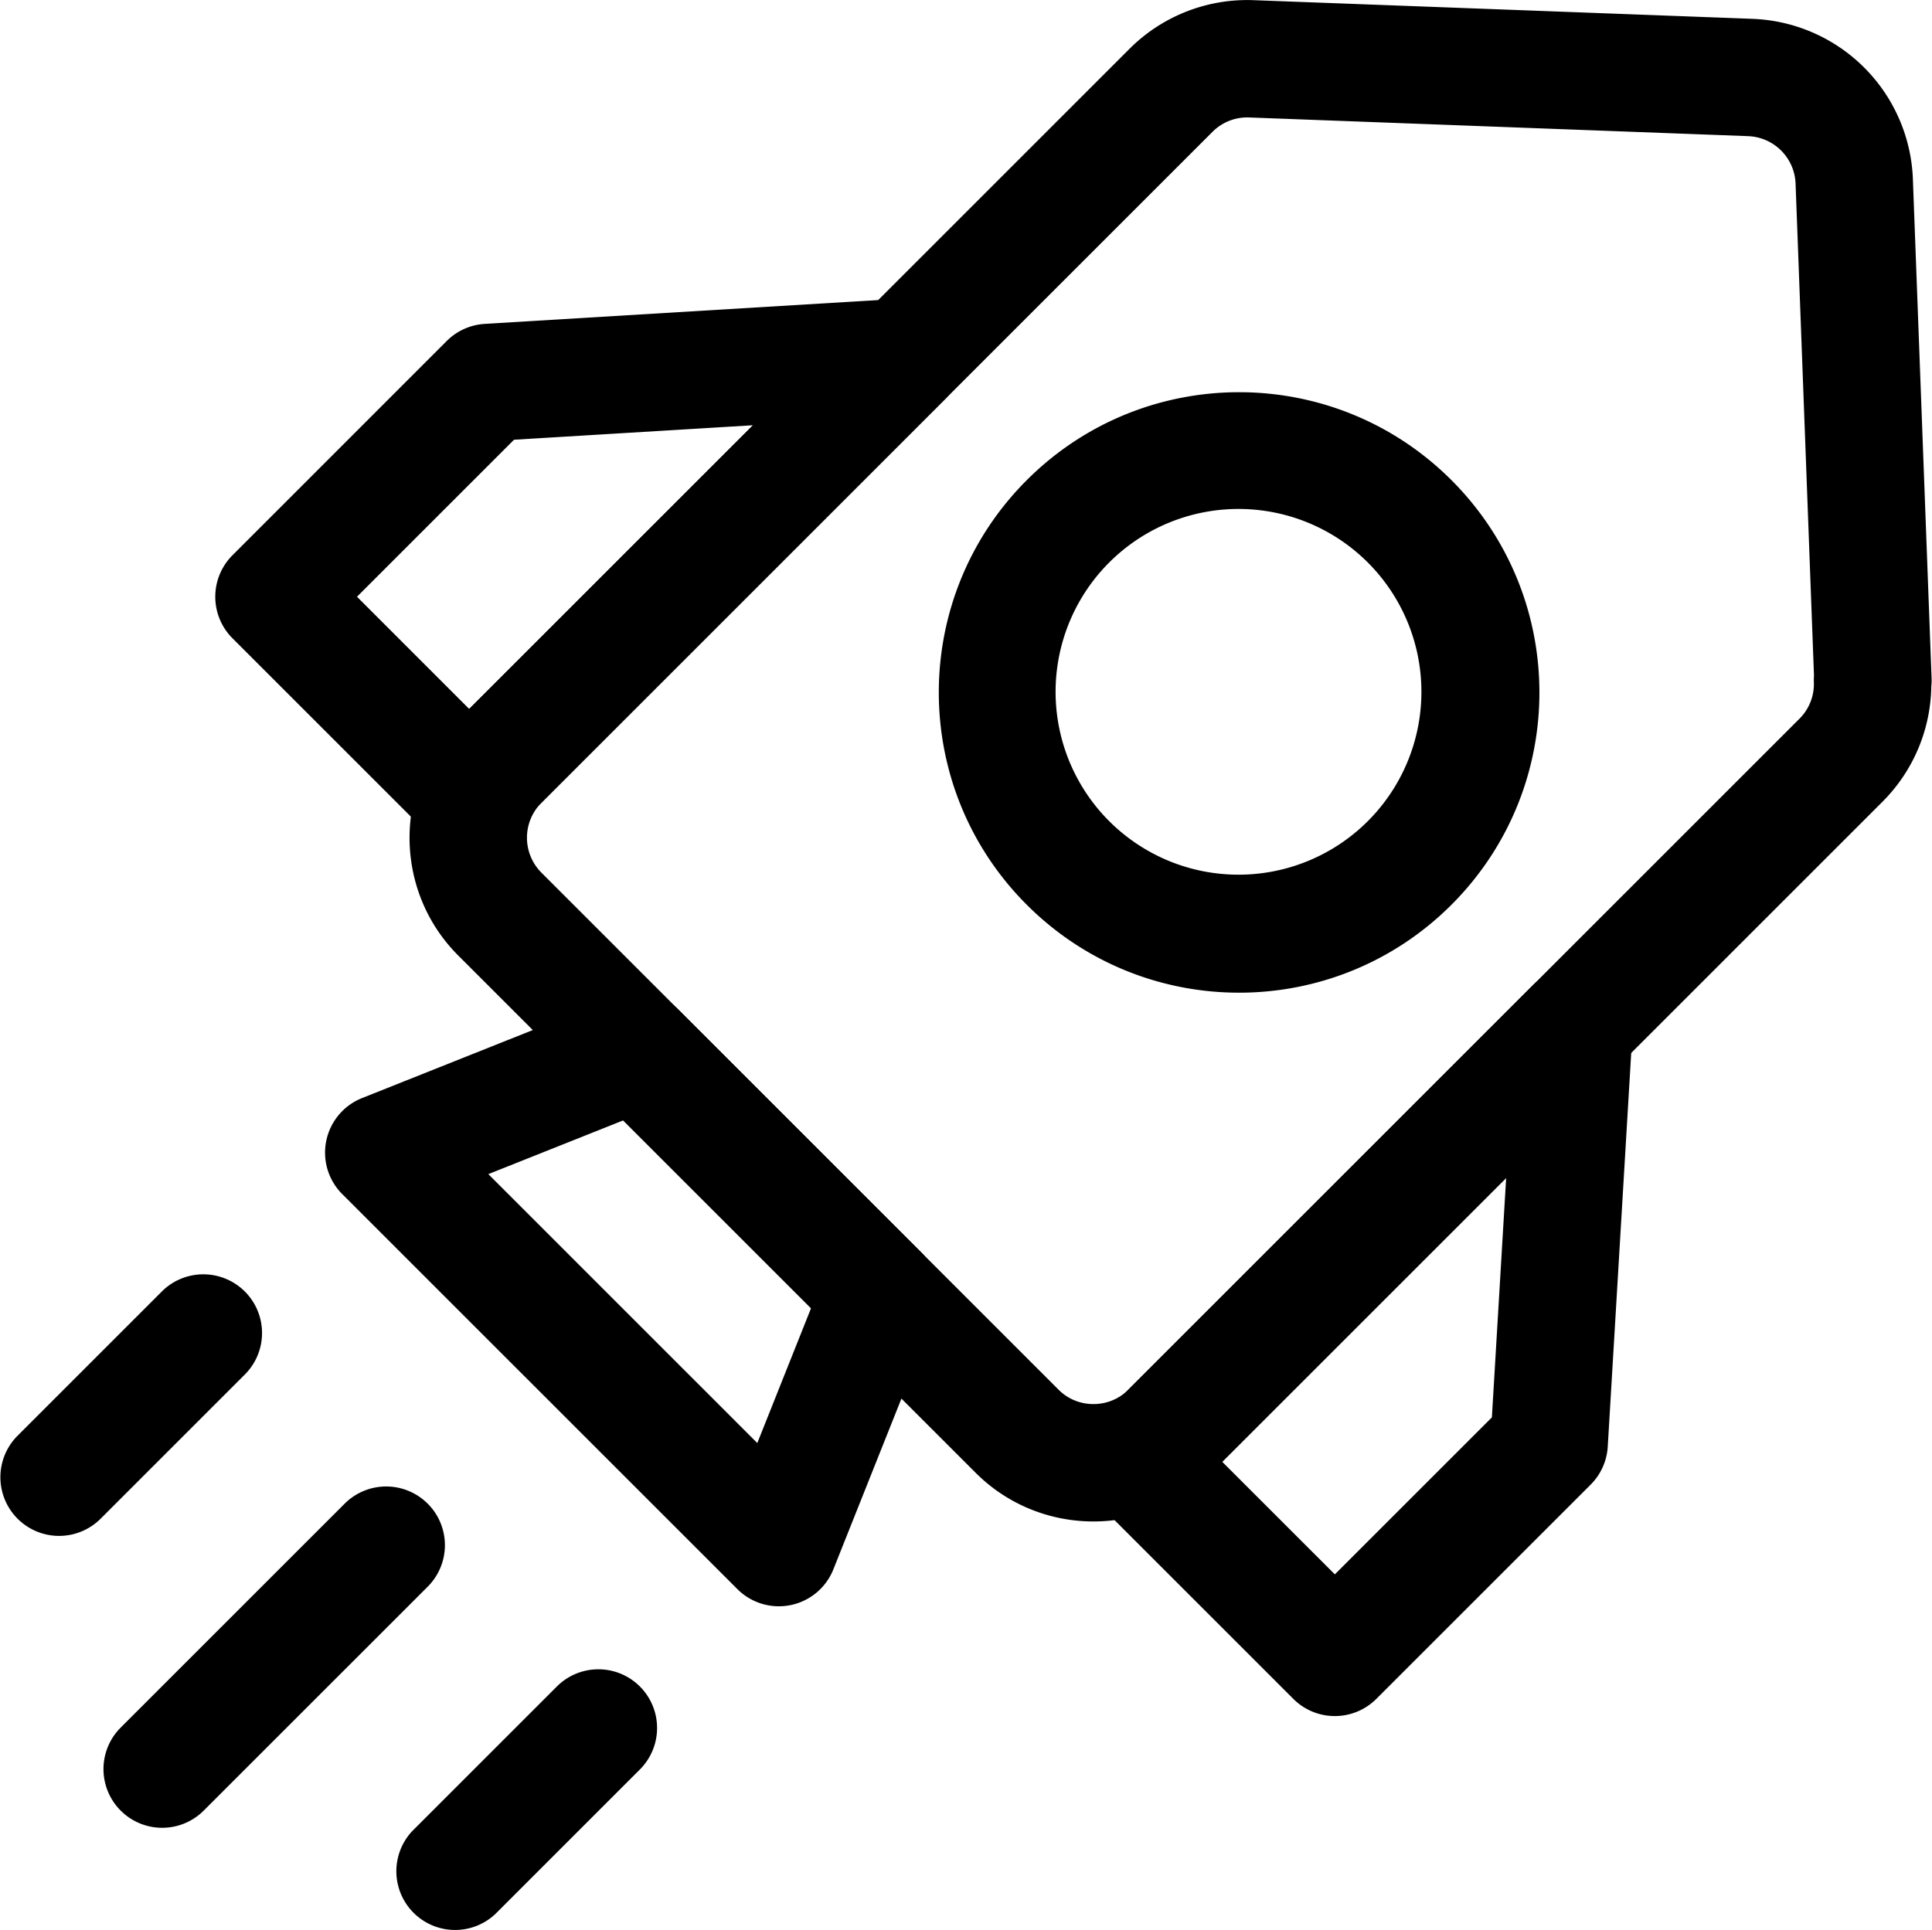
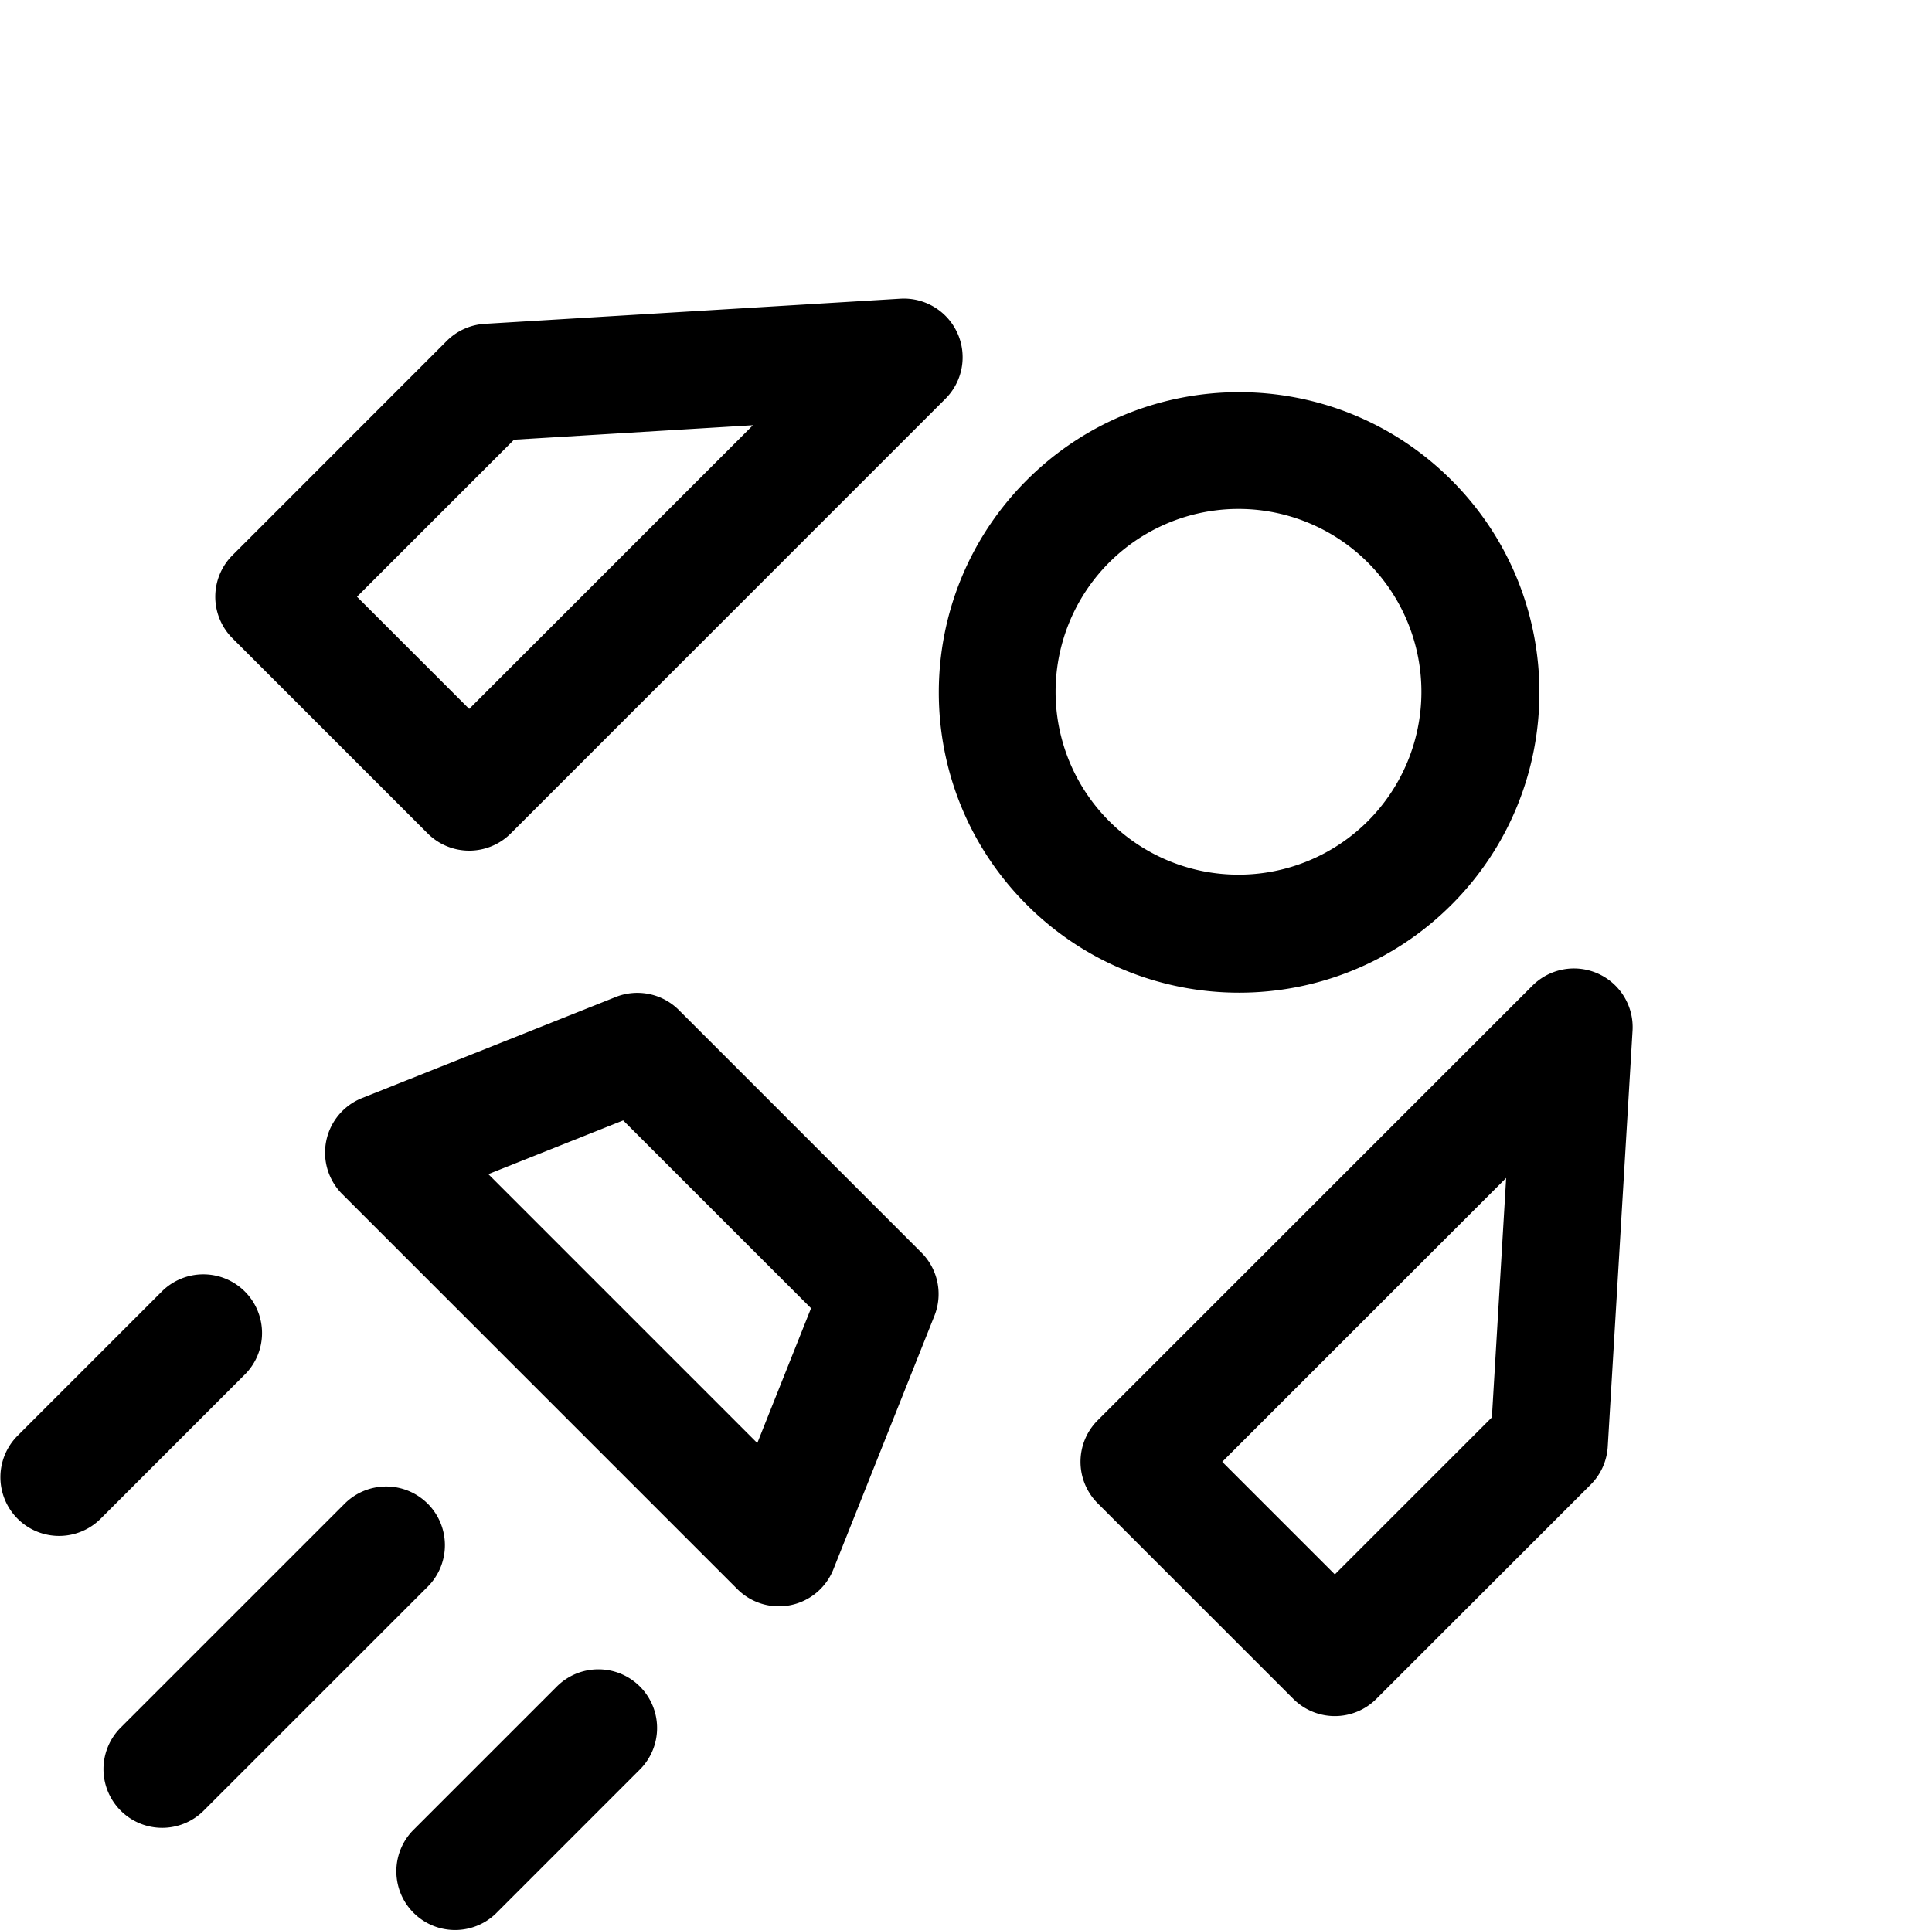
<svg xmlns="http://www.w3.org/2000/svg" fill="none" viewBox="24.03 26 98.73 98.67">
-   <path fill="#000" fill-rule="evenodd" d="M113.606 26.964a8.52 8.52 0 0 1 8.177 8.176v.01l.955 25.509c.006.143.001.286-.014.426a8.508 8.508 0 0 1-2.499 5.9l-34.298 34.297c-3.315 3.316-8.723 3.316-12.038 0L47.445 74.838c-3.315-3.315-3.315-8.722 0-12.037l34.298-34.298a8.505 8.505 0 0 1 6.347-2.494l25.507.954h.009Zm3.123 33.564-.941-25.145v-.003a2.52 2.52 0 0 0-2.421-2.42l-.004-.001-25.501-.955a2.505 2.505 0 0 0-1.877.741L51.688 67.043a2.528 2.528 0 0 0 0 3.552L78.132 97.04c.972.972 2.58.972 3.552 0l34.298-34.298a2.503 2.503 0 0 0 .741-1.877 3.16 3.16 0 0 1 .006-.337Z" clip-rule="evenodd" />
  <path fill="#000" fill-rule="evenodd" d="M72.959 43.033a3 3 0 0 1-.615 3.352L50.13 68.602a3 3 0 0 1-4.243 0l-9.977-9.977a3 3 0 0 1 0-4.243L46.86 43.429a3 3 0 0 1 1.94-.873l21.24-1.286a3 3 0 0 1 2.918 1.763Zm-22.66 5.443-8.026 8.026 5.734 5.735 14.5-14.5-12.208.74ZM105.692 75.767a3 3 0 0 1 1.765 2.915l-1.267 21.26a2.998 2.998 0 0 1-.873 1.944l-10.952 10.951a3 3 0 0 1-4.243 0l-9.997-9.997a3 3 0 0 1 0-4.242l22.216-22.216a3 3 0 0 1 3.351-.615Zm-4.694 10.444-14.509 14.508 5.755 5.754 8.025-8.025.729-12.237ZM55.49 76.964a3 3 0 0 1 3.232.665l12.394 12.394a3 3 0 0 1 .666 3.232l-5.164 12.96a2.999 2.999 0 0 1-4.908 1.01L41.52 87.036a3 3 0 0 1 1.011-4.908l12.96-5.164Zm.387 6.305-6.892 2.746L62.73 99.761l2.746-6.892-9.6-9.6ZM93.962 54.785a9.347 9.347 0 1 0-13.219 13.218 9.347 9.347 0 0 0 13.219-13.218ZM76.5 50.543c5.993-5.994 15.71-5.994 21.703 0 5.993 5.993 5.993 15.71 0 21.703-5.993 5.993-15.71 5.993-21.703 0-5.993-5.993-5.993-15.71 0-21.703ZM45.887 102.859a3 3 0 0 1 0 4.243L34.44 118.548a3 3 0 1 1-4.243-4.243l11.446-11.446a3.001 3.001 0 0 1 4.243 0ZM36.542 92.015a3 3 0 0 1 0 4.243l-7.37 7.37a3 3 0 1 1-4.243-4.243l7.37-7.37a3 3 0 0 1 4.243 0ZM56.73 112.204a3 3 0 0 1 0 4.242l-7.37 7.371a3.001 3.001 0 0 1-4.243-4.243l7.37-7.37a3 3 0 0 1 4.243 0Z" clip-rule="evenodd" />
</svg>